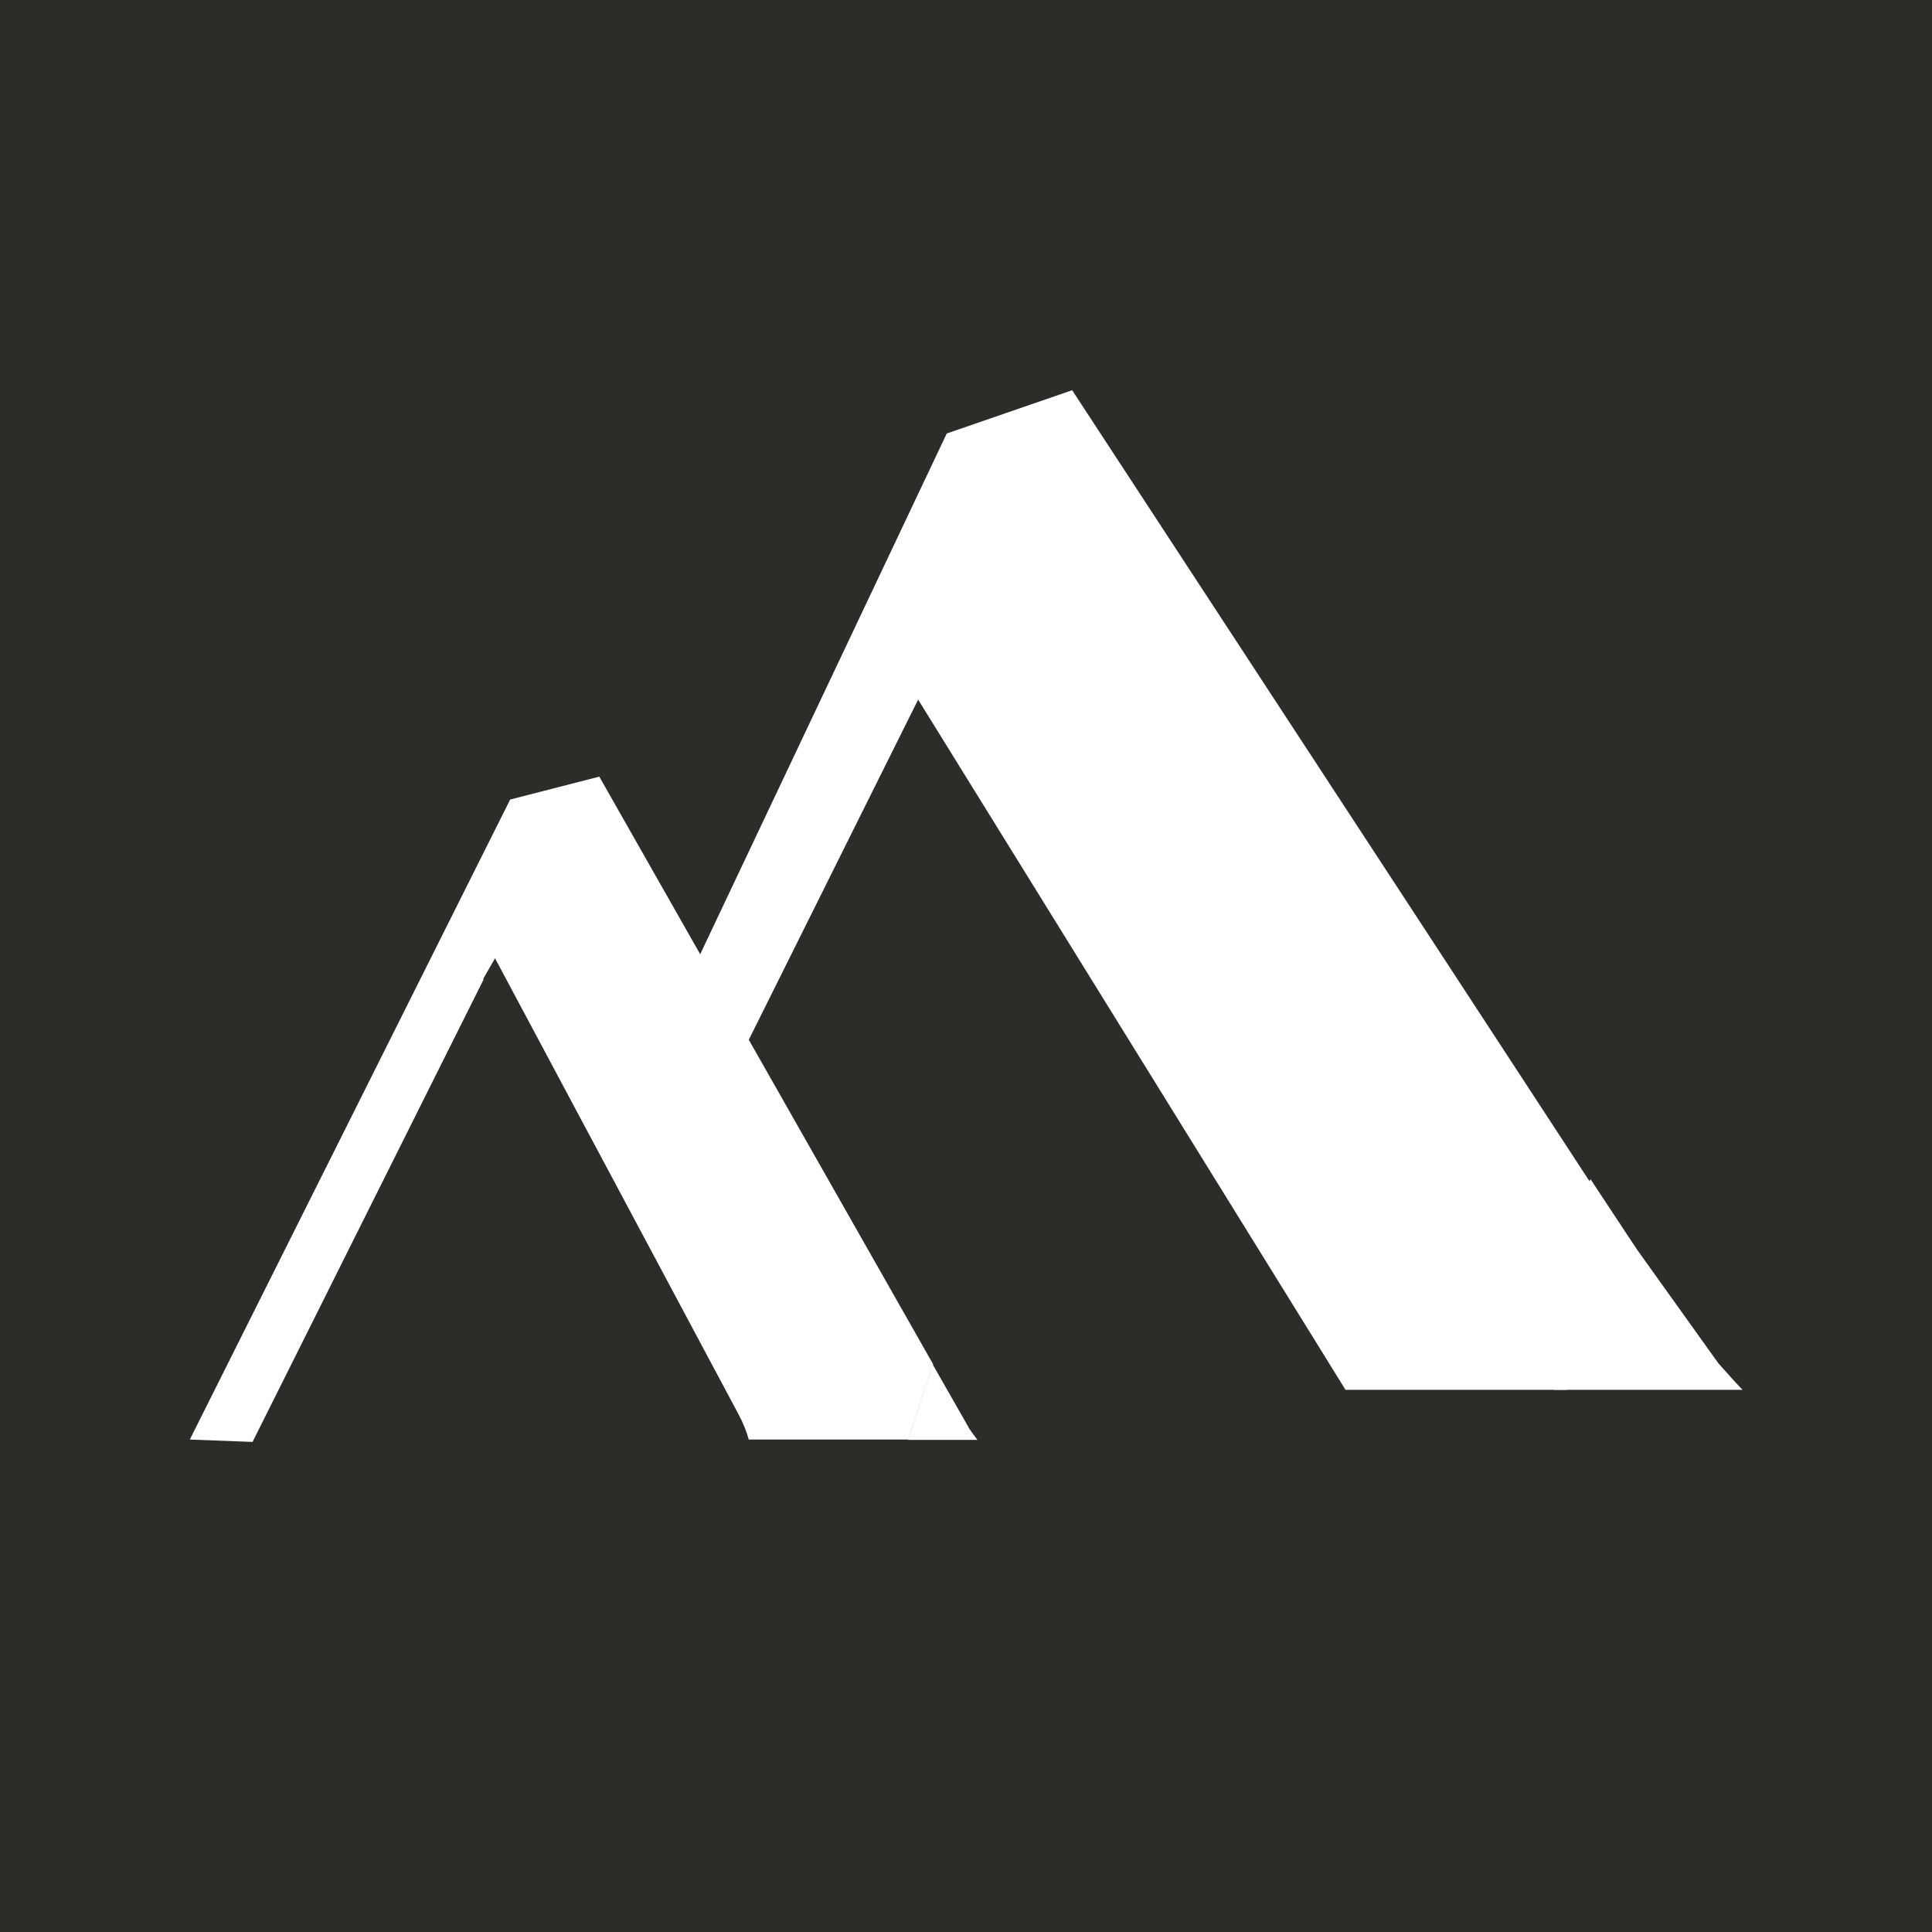
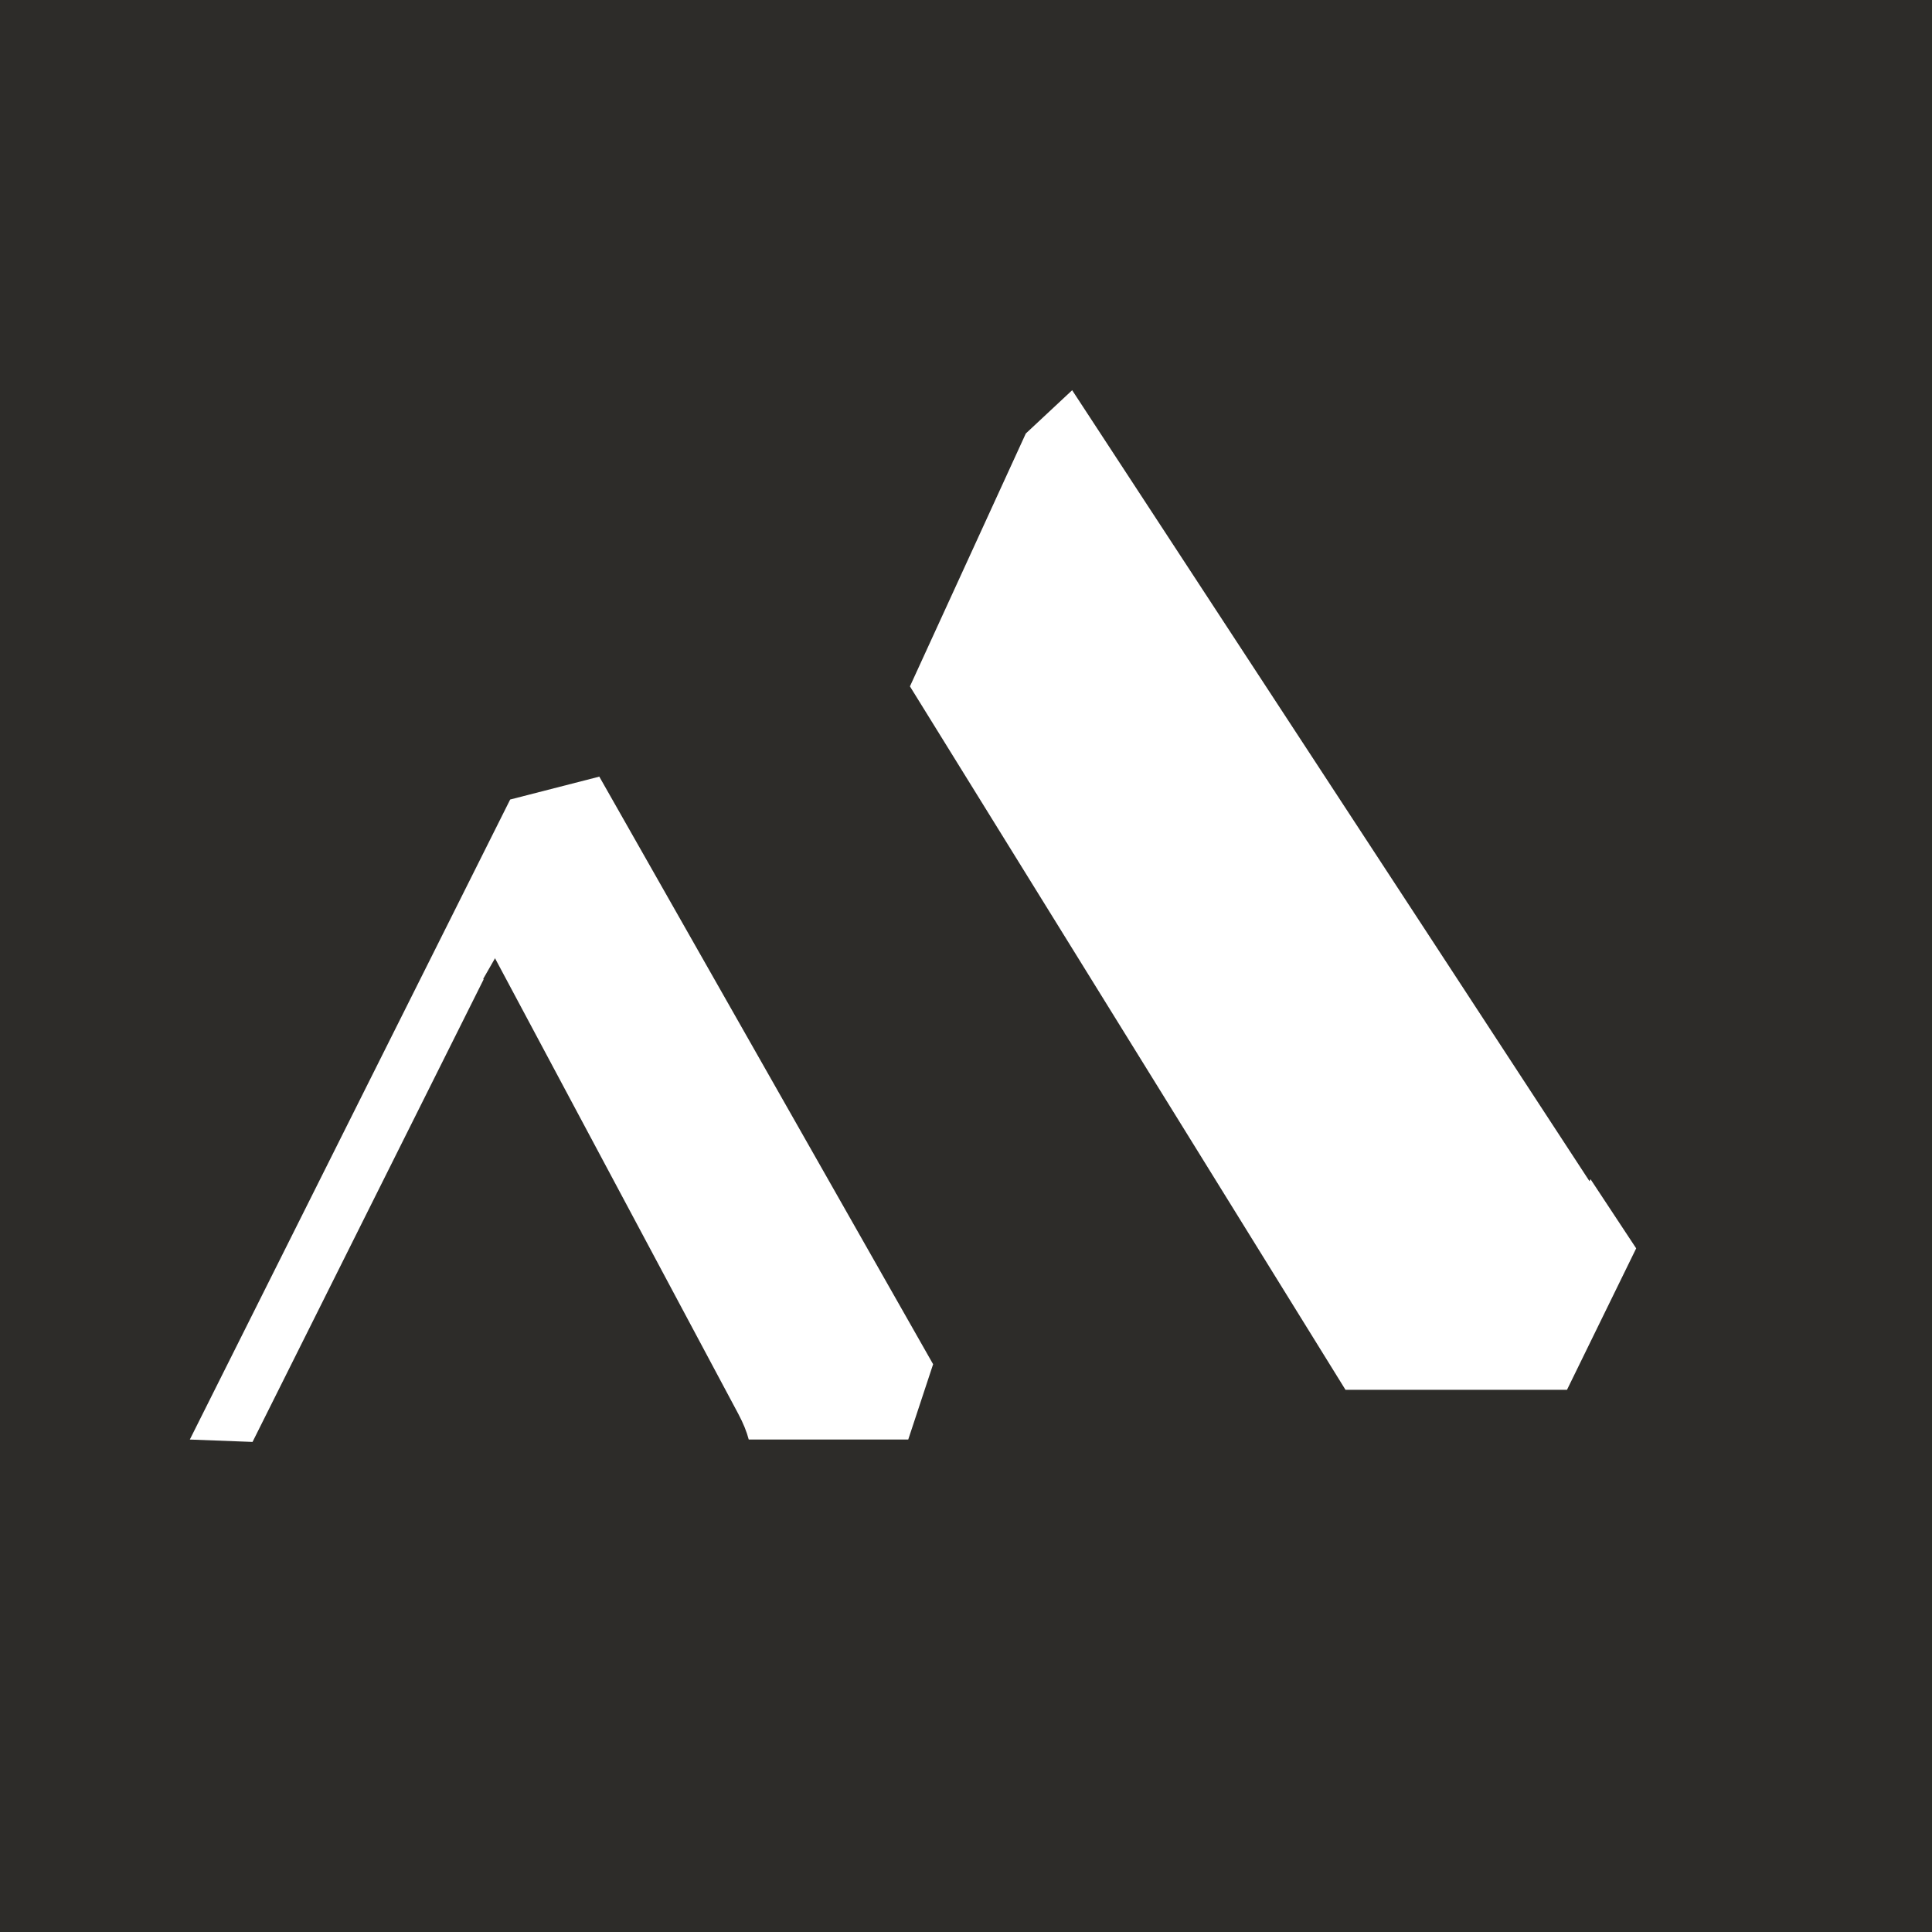
<svg xmlns="http://www.w3.org/2000/svg" id="Calque_1" data-name="Calque 1" viewBox="0 0 56.69 56.69">
  <defs>
    <style>
      .cls-1 {
        fill: #fff;
      }

      .cls-2 {
        fill: #2d2c29;
      }
    </style>
  </defs>
  <rect class="cls-2" x="-12.79" y="0" width="2860.23" height="2860.23" />
  <g>
    <path class="cls-1" d="M17.58,22.79l-1.01.67-2.14,4.48,7.23,13.54c.15.28.25.53.31.76h4.68l.73-2.21-9.8-17.25Z" />
-     <path class="cls-1" d="M28.42,41.88l-1.05-1.84-.73,2.21h2.04c-.09-.12-.18-.24-.26-.36Z" />
-     <polygon class="cls-1" points="31.46 11.45 27.78 12.72 19.75 29.68 21.17 32.12 31.46 11.45" />
    <polygon class="cls-1" points="46.67 34.6 46.64 34.66 41.98 27.53 41.98 27.53 41.98 27.53 31.46 11.45 30.1 12.72 26.7 20.14 39.48 40.78 45.98 40.78 48.01 36.63 46.67 34.6" />
    <polygon class="cls-1" points="17.58 22.79 14.97 23.46 5.57 42.24 7.41 42.31 14.19 28.74 14.18 28.72 17.58 22.79" />
-     <path class="cls-1" d="M50.42,40l-2.84-3.97-1.98,4.75h5.53c-.24-.25-.47-.51-.71-.78Z" />
  </g>
</svg>